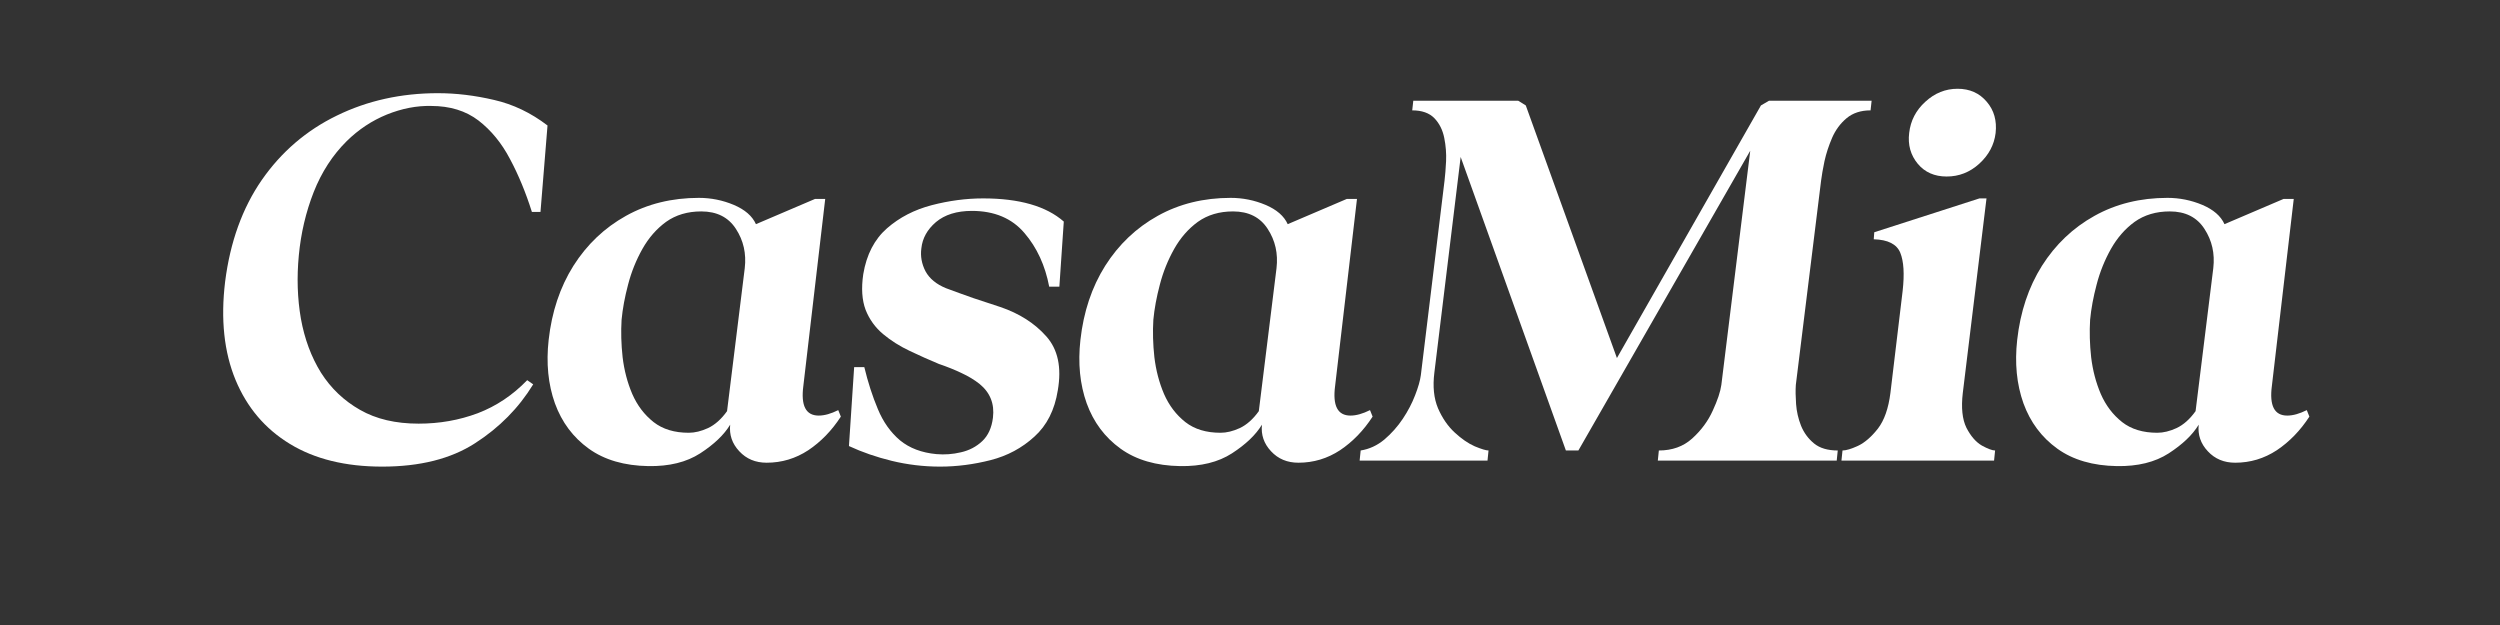
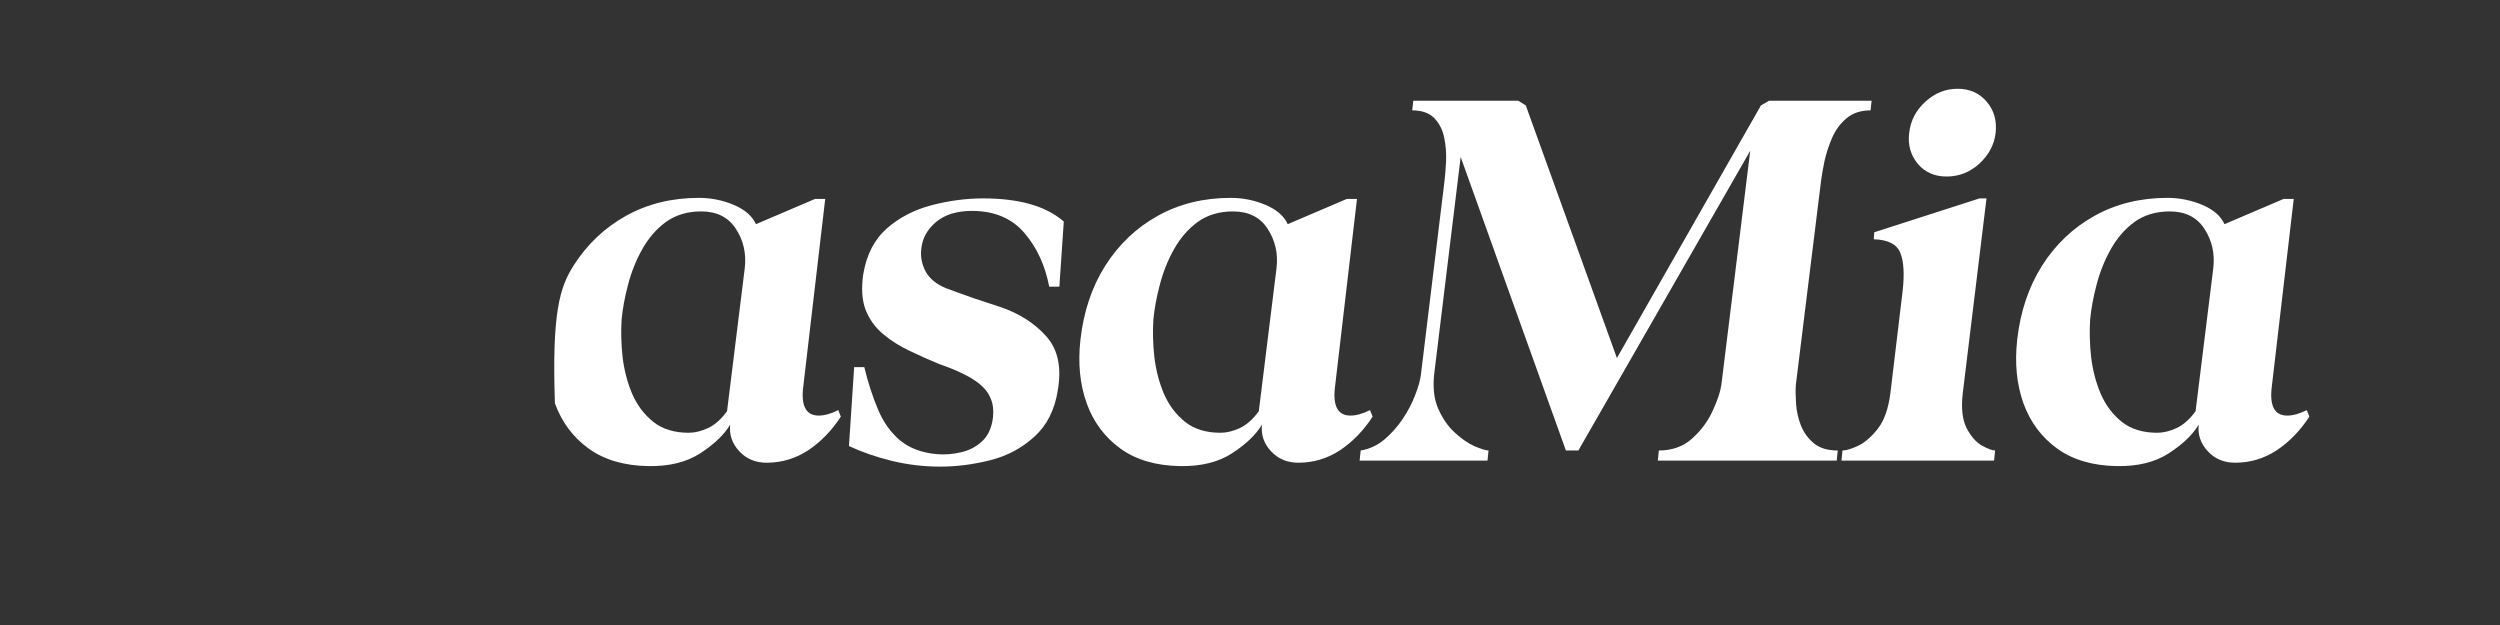
<svg xmlns="http://www.w3.org/2000/svg" width="200" zoomAndPan="magnify" viewBox="0 0 150 37.5" height="50" preserveAspectRatio="xMidYMid meet" version="1.0">
  <rect x="0" y="0" width="150" height="37.5" fill="#333333" stroke="none" />
  <defs>
    <g />
    <clipPath id="e552d4c464">
      <path d="M 11 0 L 140 0 L 140 37.008 L 11 37.008 Z M 11 0 " clip-rule="nonzero" />
    </clipPath>
    <clipPath id="0923fb72d1">
      <rect x="0" width="129" y="0" height="38" />
    </clipPath>
  </defs>
  <g clip-path="url(#e552d4c464)">
    <g transform="matrix(1, 0, 0, 1, 11, -0)">
      <g clip-path="url(#0923fb72d1)">
        <g fill="#ffffff" fill-opacity="1">
          <g transform="translate(0.773, 27.638)">
            <g>
-               <path d="M 11.156 0.359 C 8.957 0.359 7.113 -0.094 5.625 -1 C 4.133 -1.906 3.047 -3.188 2.359 -4.844 C 1.672 -6.508 1.461 -8.473 1.734 -10.734 C 2.035 -13.117 2.77 -15.156 3.938 -16.844 C 5.113 -18.531 6.613 -19.816 8.438 -20.703 C 10.27 -21.598 12.289 -22.047 14.5 -22.047 C 15.602 -22.047 16.727 -21.91 17.875 -21.641 C 19.02 -21.379 20.086 -20.867 21.078 -20.109 L 20.656 -14.922 L 20.141 -14.922 C 19.773 -16.086 19.336 -17.145 18.828 -18.094 C 18.328 -19.051 17.695 -19.82 16.938 -20.406 C 16.176 -20.988 15.227 -21.281 14.094 -21.281 C 13.227 -21.301 12.344 -21.129 11.438 -20.766 C 10.539 -20.398 9.738 -19.867 9.031 -19.172 C 8.188 -18.336 7.523 -17.316 7.047 -16.109 C 6.578 -14.91 6.281 -13.645 6.156 -12.312 C 6.031 -11 6.07 -9.734 6.281 -8.516 C 6.5 -7.305 6.898 -6.227 7.484 -5.281 C 8.078 -4.344 8.859 -3.598 9.828 -3.047 C 10.797 -2.492 11.969 -2.219 13.344 -2.219 C 14.594 -2.219 15.773 -2.426 16.891 -2.844 C 18.004 -3.27 18.992 -3.93 19.859 -4.828 L 20.219 -4.578 C 19.352 -3.16 18.191 -1.984 16.734 -1.047 C 15.285 -0.109 13.426 0.359 11.156 0.359 Z M 11.156 0.359 " />
-             </g>
+               </g>
          </g>
        </g>
        <g fill="#ffffff" fill-opacity="1">
          <g transform="translate(20.529, 27.638)">
            <g>
-               <path d="M 7.375 0.328 C 5.938 0.305 4.742 -0.039 3.797 -0.719 C 2.859 -1.395 2.18 -2.301 1.766 -3.438 C 1.359 -4.582 1.234 -5.852 1.391 -7.25 C 1.578 -8.926 2.07 -10.406 2.875 -11.688 C 3.688 -12.969 4.738 -13.969 6.031 -14.688 C 7.32 -15.406 8.781 -15.766 10.406 -15.766 C 11.133 -15.766 11.832 -15.625 12.5 -15.344 C 13.164 -15.062 13.609 -14.676 13.828 -14.188 L 17.375 -15.703 L 17.984 -15.703 L 16.672 -4.484 C 16.516 -3.297 16.82 -2.703 17.594 -2.703 C 17.938 -2.703 18.328 -2.812 18.766 -3.031 L 18.922 -2.641 C 18.379 -1.805 17.727 -1.133 16.969 -0.625 C 16.207 -0.125 15.375 0.125 14.469 0.125 C 13.801 0.125 13.254 -0.102 12.828 -0.562 C 12.398 -1.02 12.219 -1.551 12.281 -2.156 C 11.914 -1.551 11.316 -0.977 10.484 -0.438 C 9.66 0.094 8.625 0.348 7.375 0.328 Z M 5.766 -8.453 C 5.723 -7.734 5.742 -6.984 5.828 -6.203 C 5.922 -5.422 6.113 -4.688 6.406 -4 C 6.707 -3.312 7.133 -2.75 7.688 -2.312 C 8.238 -1.883 8.941 -1.672 9.797 -1.672 C 10.16 -1.672 10.547 -1.766 10.953 -1.953 C 11.367 -2.148 11.75 -2.488 12.094 -2.969 L 13.156 -11.547 C 13.258 -12.422 13.082 -13.207 12.625 -13.906 C 12.176 -14.602 11.484 -14.953 10.547 -14.953 C 9.723 -14.953 9.02 -14.742 8.438 -14.328 C 7.863 -13.91 7.391 -13.367 7.016 -12.703 C 6.641 -12.035 6.352 -11.32 6.156 -10.562 C 5.957 -9.812 5.828 -9.109 5.766 -8.453 Z M 5.766 -8.453 " />
+               <path d="M 7.375 0.328 C 5.938 0.305 4.742 -0.039 3.797 -0.719 C 2.859 -1.395 2.18 -2.301 1.766 -3.438 C 1.578 -8.926 2.07 -10.406 2.875 -11.688 C 3.688 -12.969 4.738 -13.969 6.031 -14.688 C 7.32 -15.406 8.781 -15.766 10.406 -15.766 C 11.133 -15.766 11.832 -15.625 12.5 -15.344 C 13.164 -15.062 13.609 -14.676 13.828 -14.188 L 17.375 -15.703 L 17.984 -15.703 L 16.672 -4.484 C 16.516 -3.297 16.82 -2.703 17.594 -2.703 C 17.938 -2.703 18.328 -2.812 18.766 -3.031 L 18.922 -2.641 C 18.379 -1.805 17.727 -1.133 16.969 -0.625 C 16.207 -0.125 15.375 0.125 14.469 0.125 C 13.801 0.125 13.254 -0.102 12.828 -0.562 C 12.398 -1.02 12.219 -1.551 12.281 -2.156 C 11.914 -1.551 11.316 -0.977 10.484 -0.438 C 9.66 0.094 8.625 0.348 7.375 0.328 Z M 5.766 -8.453 C 5.723 -7.734 5.742 -6.984 5.828 -6.203 C 5.922 -5.422 6.113 -4.688 6.406 -4 C 6.707 -3.312 7.133 -2.75 7.688 -2.312 C 8.238 -1.883 8.941 -1.672 9.797 -1.672 C 10.16 -1.672 10.547 -1.766 10.953 -1.953 C 11.367 -2.148 11.75 -2.488 12.094 -2.969 L 13.156 -11.547 C 13.258 -12.422 13.082 -13.207 12.625 -13.906 C 12.176 -14.602 11.484 -14.953 10.547 -14.953 C 9.723 -14.953 9.02 -14.742 8.438 -14.328 C 7.863 -13.91 7.391 -13.367 7.016 -12.703 C 6.641 -12.035 6.352 -11.32 6.156 -10.562 C 5.957 -9.812 5.828 -9.109 5.766 -8.453 Z M 5.766 -8.453 " />
            </g>
          </g>
        </g>
        <g fill="#ffffff" fill-opacity="1">
          <g transform="translate(39.093, 27.638)">
            <g>
              <path d="M 6.312 0.359 C 5.32 0.359 4.359 0.242 3.422 0.016 C 2.492 -0.211 1.633 -0.508 0.844 -0.875 L 1.156 -5.609 L 1.766 -5.609 C 1.984 -4.703 2.254 -3.863 2.578 -3.094 C 2.898 -2.32 3.344 -1.695 3.906 -1.219 C 4.477 -0.75 5.207 -0.473 6.094 -0.391 C 6.582 -0.348 7.07 -0.383 7.562 -0.5 C 8.062 -0.613 8.488 -0.836 8.844 -1.172 C 9.195 -1.504 9.41 -1.973 9.484 -2.578 C 9.586 -3.41 9.316 -4.086 8.672 -4.609 C 8.367 -4.848 8.016 -5.062 7.609 -5.25 C 7.203 -5.445 6.75 -5.629 6.25 -5.797 C 5.676 -6.035 5.094 -6.297 4.5 -6.578 C 3.906 -6.859 3.367 -7.195 2.891 -7.594 C 2.422 -7.988 2.07 -8.473 1.844 -9.047 C 1.625 -9.629 1.578 -10.344 1.703 -11.188 C 1.898 -12.363 2.375 -13.281 3.125 -13.938 C 3.875 -14.594 4.77 -15.055 5.812 -15.328 C 6.852 -15.598 7.879 -15.734 8.891 -15.734 C 11.066 -15.734 12.68 -15.27 13.734 -14.344 L 13.469 -10.438 L 12.859 -10.438 C 12.617 -11.707 12.125 -12.781 11.375 -13.656 C 10.625 -14.539 9.57 -14.984 8.219 -14.984 C 7.312 -14.984 6.594 -14.758 6.062 -14.312 C 5.539 -13.863 5.25 -13.336 5.188 -12.734 C 5.125 -12.266 5.207 -11.805 5.438 -11.359 C 5.676 -10.922 6.086 -10.582 6.672 -10.344 C 7.234 -10.133 7.781 -9.938 8.312 -9.75 C 8.852 -9.57 9.391 -9.395 9.922 -9.219 C 11.066 -8.832 11.988 -8.242 12.688 -7.453 C 13.383 -6.672 13.613 -5.594 13.375 -4.219 C 13.188 -3.039 12.719 -2.113 11.969 -1.438 C 11.227 -0.758 10.352 -0.289 9.344 -0.031 C 8.332 0.227 7.32 0.359 6.312 0.359 Z M 6.312 0.359 " />
            </g>
          </g>
        </g>
        <g fill="#ffffff" fill-opacity="1">
          <g transform="translate(52.435, 27.638)">
            <g>
              <path d="M 7.375 0.328 C 5.938 0.305 4.742 -0.039 3.797 -0.719 C 2.859 -1.395 2.18 -2.301 1.766 -3.438 C 1.359 -4.582 1.234 -5.852 1.391 -7.25 C 1.578 -8.926 2.07 -10.406 2.875 -11.688 C 3.688 -12.969 4.738 -13.969 6.031 -14.688 C 7.32 -15.406 8.781 -15.766 10.406 -15.766 C 11.133 -15.766 11.832 -15.625 12.5 -15.344 C 13.164 -15.062 13.609 -14.676 13.828 -14.188 L 17.375 -15.703 L 17.984 -15.703 L 16.672 -4.484 C 16.516 -3.297 16.82 -2.703 17.594 -2.703 C 17.938 -2.703 18.328 -2.812 18.766 -3.031 L 18.922 -2.641 C 18.379 -1.805 17.727 -1.133 16.969 -0.625 C 16.207 -0.125 15.375 0.125 14.469 0.125 C 13.801 0.125 13.254 -0.102 12.828 -0.562 C 12.398 -1.02 12.219 -1.551 12.281 -2.156 C 11.914 -1.551 11.316 -0.977 10.484 -0.438 C 9.66 0.094 8.625 0.348 7.375 0.328 Z M 5.766 -8.453 C 5.723 -7.734 5.742 -6.984 5.828 -6.203 C 5.922 -5.422 6.113 -4.688 6.406 -4 C 6.707 -3.312 7.133 -2.75 7.688 -2.312 C 8.238 -1.883 8.941 -1.672 9.797 -1.672 C 10.16 -1.672 10.547 -1.766 10.953 -1.953 C 11.367 -2.148 11.75 -2.488 12.094 -2.969 L 13.156 -11.547 C 13.258 -12.422 13.082 -13.207 12.625 -13.906 C 12.176 -14.602 11.484 -14.953 10.547 -14.953 C 9.723 -14.953 9.02 -14.742 8.438 -14.328 C 7.863 -13.91 7.391 -13.367 7.016 -12.703 C 6.641 -12.035 6.352 -11.32 6.156 -10.562 C 5.957 -9.812 5.828 -9.109 5.766 -8.453 Z M 5.766 -8.453 " />
            </g>
          </g>
        </g>
        <g fill="#ffffff" fill-opacity="1">
          <g transform="translate(71.031, 27.638)">
            <g>
              <path d="M 7.219 0 L -0.453 0 L -0.391 -0.609 C 0.129 -0.691 0.602 -0.91 1.031 -1.266 C 1.457 -1.629 1.828 -2.047 2.141 -2.516 C 2.453 -2.984 2.695 -3.453 2.875 -3.922 C 3.062 -4.398 3.176 -4.801 3.219 -5.125 L 4.641 -16.797 C 4.68 -17.117 4.711 -17.508 4.734 -17.969 C 4.754 -18.426 4.719 -18.891 4.625 -19.359 C 4.531 -19.836 4.332 -20.234 4.031 -20.547 C 3.727 -20.859 3.285 -21.016 2.703 -21.016 L 2.766 -21.594 L 9.062 -21.594 L 9.516 -21.312 L 14.984 -6.156 L 23.625 -21.312 L 24.109 -21.594 L 30.266 -21.594 L 30.203 -21.016 C 29.617 -21.016 29.141 -20.859 28.766 -20.547 C 28.391 -20.234 28.098 -19.836 27.891 -19.359 C 27.691 -18.891 27.539 -18.426 27.438 -17.969 C 27.344 -17.508 27.273 -17.117 27.234 -16.797 L 25.719 -4.547 C 25.695 -4.223 25.703 -3.836 25.734 -3.391 C 25.766 -2.953 25.863 -2.52 26.031 -2.094 C 26.207 -1.664 26.469 -1.312 26.812 -1.031 C 27.156 -0.75 27.629 -0.609 28.234 -0.609 L 28.172 0 L 17.438 0 L 17.5 -0.609 C 18.301 -0.609 18.969 -0.848 19.5 -1.328 C 20.039 -1.816 20.453 -2.375 20.734 -3 C 21.023 -3.625 21.195 -4.141 21.25 -4.547 L 22.984 -18.594 L 12.672 -0.609 L 11.922 -0.609 L 5.609 -18.219 L 4.031 -5.281 C 3.926 -4.445 4 -3.734 4.25 -3.141 C 4.508 -2.547 4.844 -2.062 5.25 -1.688 C 5.656 -1.312 6.055 -1.035 6.453 -0.859 C 6.859 -0.691 7.133 -0.609 7.281 -0.609 Z M 7.219 0 " />
            </g>
          </g>
        </g>
        <g fill="#ffffff" fill-opacity="1">
          <g transform="translate(99.456, 27.638)">
            <g>
              <path d="M 0.031 0 L 0.094 -0.609 C 0.312 -0.609 0.625 -0.703 1.031 -0.891 C 1.438 -1.086 1.832 -1.43 2.219 -1.922 C 2.602 -2.422 2.852 -3.133 2.969 -4.062 L 3.703 -10.188 C 3.816 -11.195 3.77 -11.957 3.562 -12.469 C 3.352 -12.988 2.82 -13.258 1.969 -13.281 L 2 -13.703 L 8.312 -15.734 L 8.734 -15.734 L 7.312 -4.062 C 7.207 -3.176 7.281 -2.477 7.531 -1.969 C 7.789 -1.469 8.098 -1.113 8.453 -0.906 C 8.816 -0.707 9.082 -0.609 9.25 -0.609 L 9.188 0 Z M 6.344 -17.047 C 5.613 -17.047 5.035 -17.301 4.609 -17.812 C 4.18 -18.332 4.008 -18.945 4.094 -19.656 C 4.176 -20.395 4.5 -21.02 5.062 -21.531 C 5.625 -22.051 6.27 -22.312 7 -22.312 C 7.727 -22.312 8.312 -22.051 8.75 -21.531 C 9.188 -21.02 9.363 -20.395 9.281 -19.656 C 9.195 -18.945 8.867 -18.332 8.297 -17.812 C 7.734 -17.301 7.082 -17.047 6.344 -17.047 Z M 6.344 -17.047 " />
            </g>
          </g>
        </g>
        <g fill="#ffffff" fill-opacity="1">
          <g transform="translate(108.641, 27.638)">
            <g>
              <path d="M 7.375 0.328 C 5.938 0.305 4.742 -0.039 3.797 -0.719 C 2.859 -1.395 2.18 -2.301 1.766 -3.438 C 1.359 -4.582 1.234 -5.852 1.391 -7.25 C 1.578 -8.926 2.07 -10.406 2.875 -11.688 C 3.688 -12.969 4.738 -13.969 6.031 -14.688 C 7.32 -15.406 8.781 -15.766 10.406 -15.766 C 11.133 -15.766 11.832 -15.625 12.5 -15.344 C 13.164 -15.062 13.609 -14.676 13.828 -14.188 L 17.375 -15.703 L 17.984 -15.703 L 16.672 -4.484 C 16.516 -3.297 16.82 -2.703 17.594 -2.703 C 17.938 -2.703 18.328 -2.812 18.766 -3.031 L 18.922 -2.641 C 18.379 -1.805 17.727 -1.133 16.969 -0.625 C 16.207 -0.125 15.375 0.125 14.469 0.125 C 13.801 0.125 13.254 -0.102 12.828 -0.562 C 12.398 -1.02 12.219 -1.551 12.281 -2.156 C 11.914 -1.551 11.316 -0.977 10.484 -0.438 C 9.66 0.094 8.625 0.348 7.375 0.328 Z M 5.766 -8.453 C 5.723 -7.734 5.742 -6.984 5.828 -6.203 C 5.922 -5.422 6.113 -4.688 6.406 -4 C 6.707 -3.312 7.133 -2.75 7.688 -2.312 C 8.238 -1.883 8.941 -1.672 9.797 -1.672 C 10.16 -1.672 10.547 -1.766 10.953 -1.953 C 11.367 -2.148 11.75 -2.488 12.094 -2.969 L 13.156 -11.547 C 13.258 -12.422 13.082 -13.207 12.625 -13.906 C 12.176 -14.602 11.484 -14.953 10.547 -14.953 C 9.723 -14.953 9.02 -14.742 8.438 -14.328 C 7.863 -13.91 7.391 -13.367 7.016 -12.703 C 6.641 -12.035 6.352 -11.32 6.156 -10.562 C 5.957 -9.812 5.828 -9.109 5.766 -8.453 Z M 5.766 -8.453 " />
            </g>
          </g>
        </g>
      </g>
    </g>
  </g>
</svg>